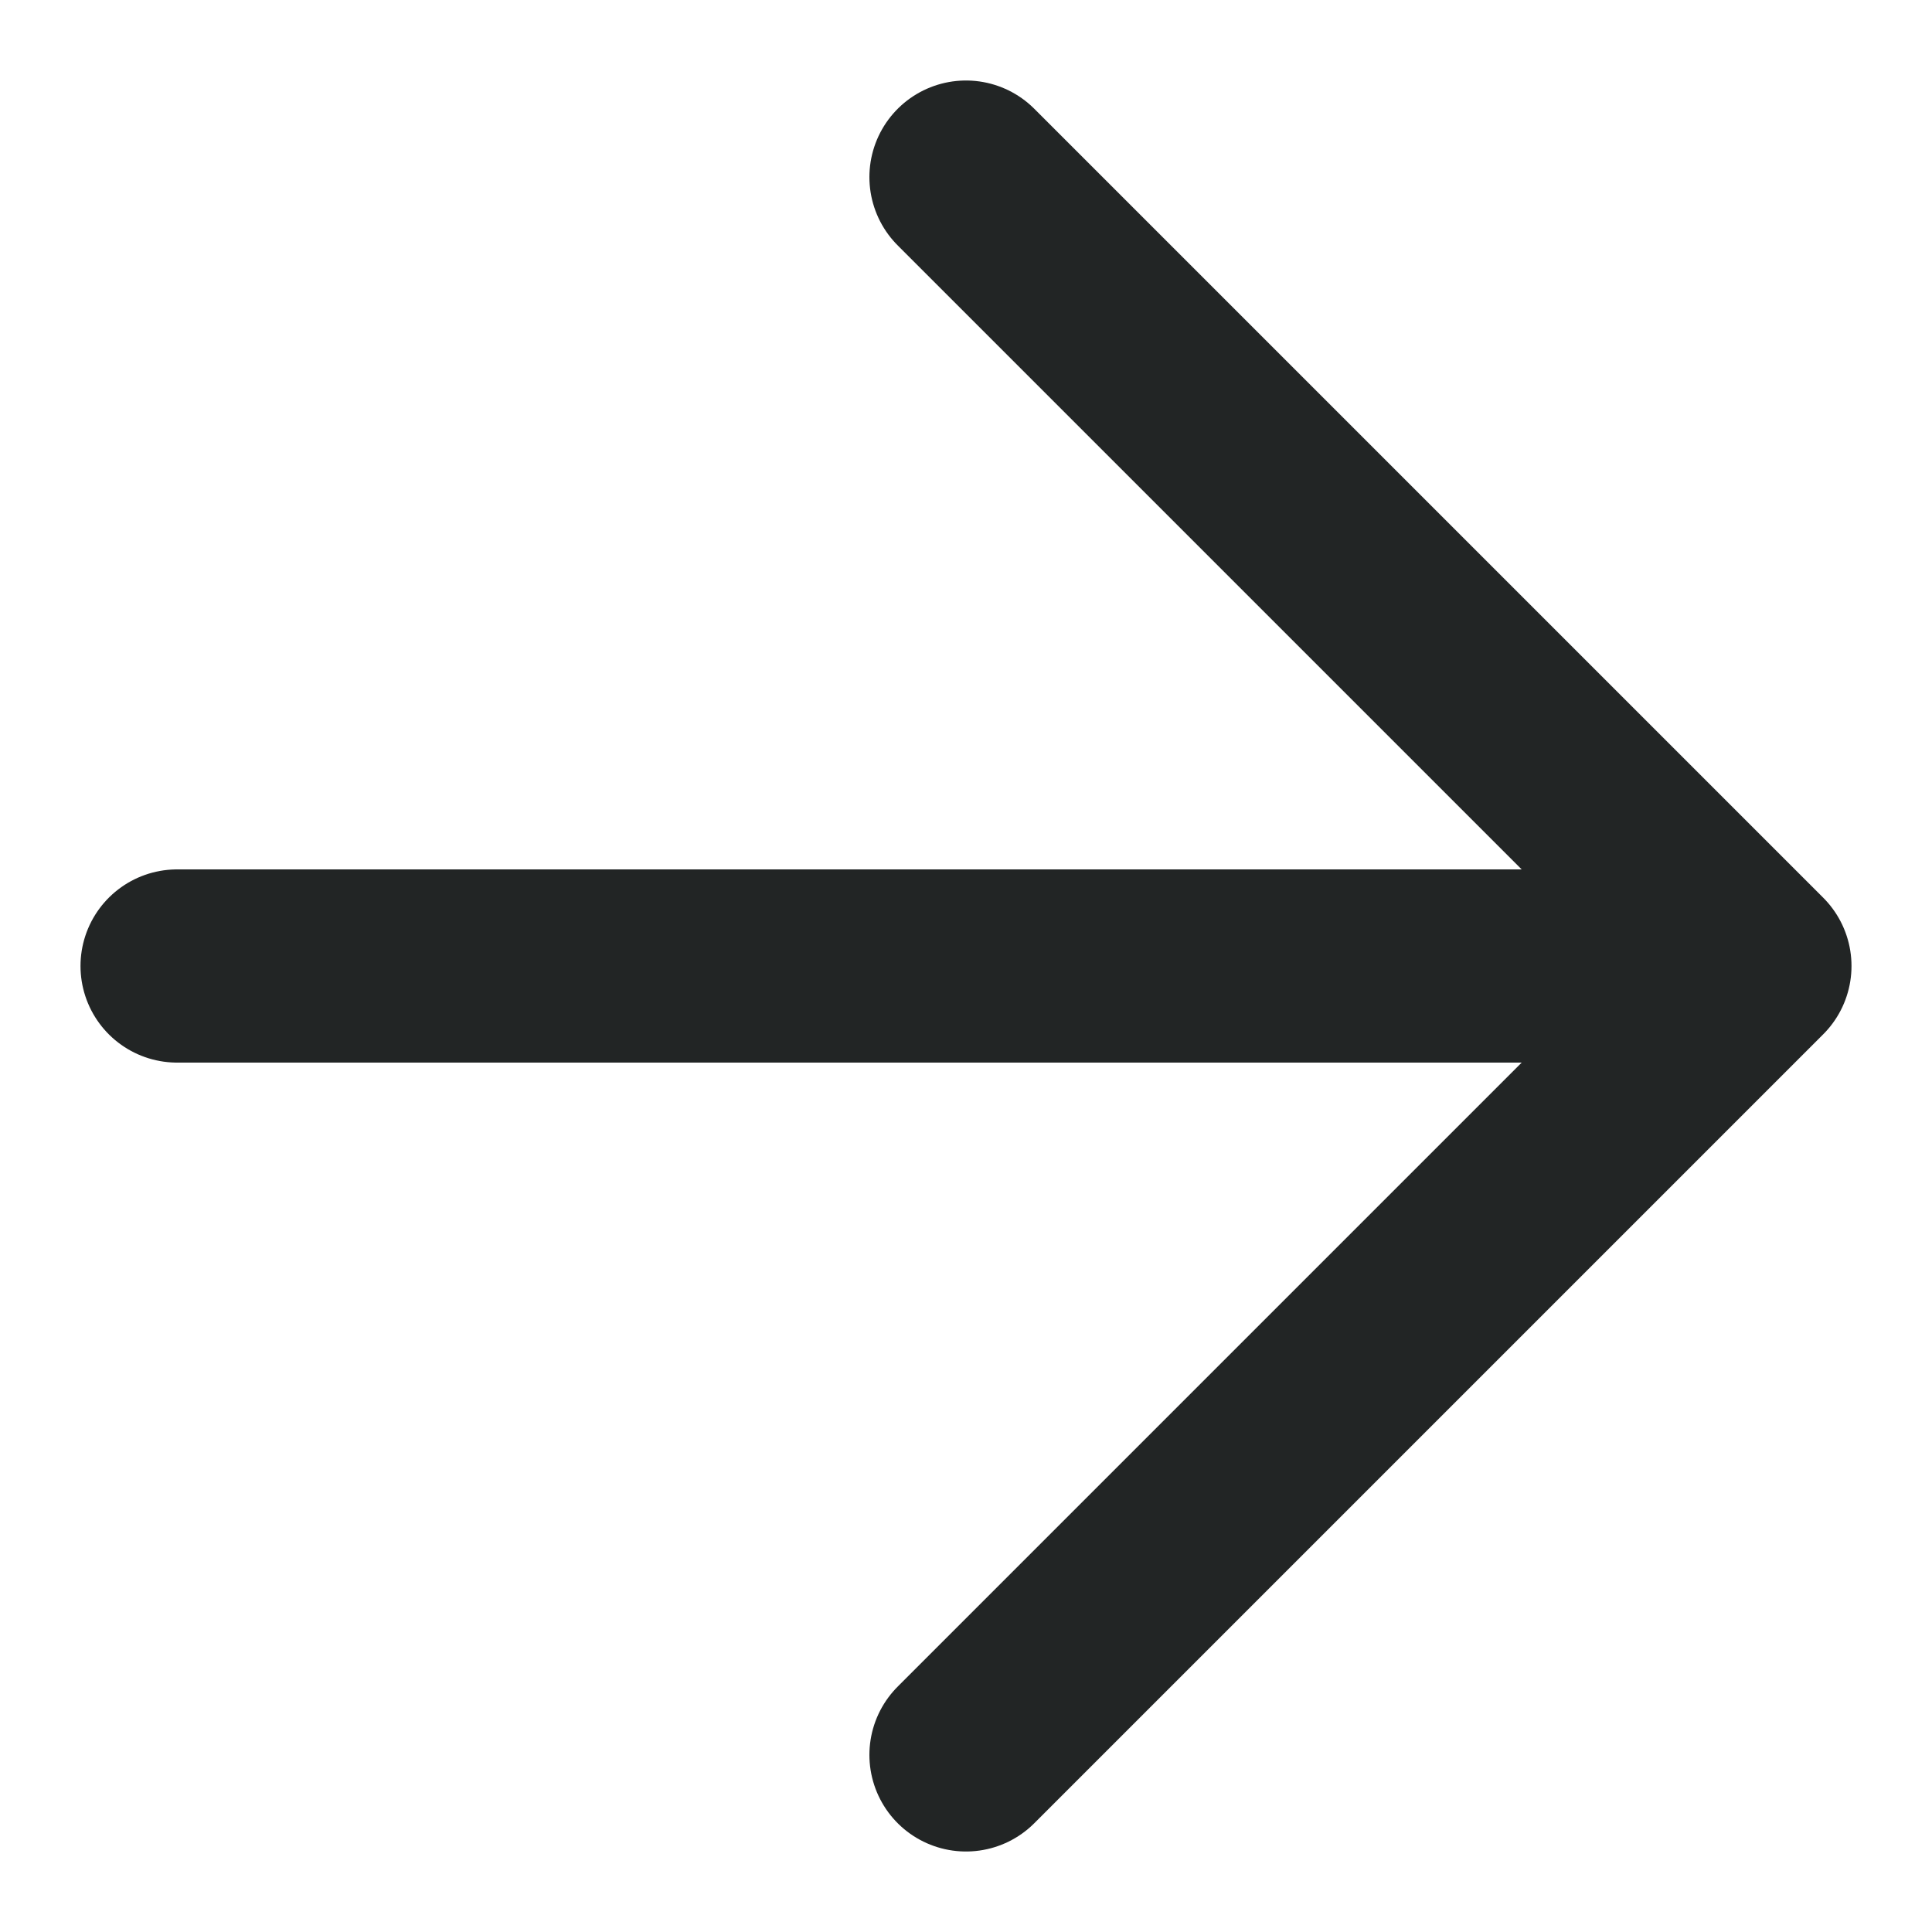
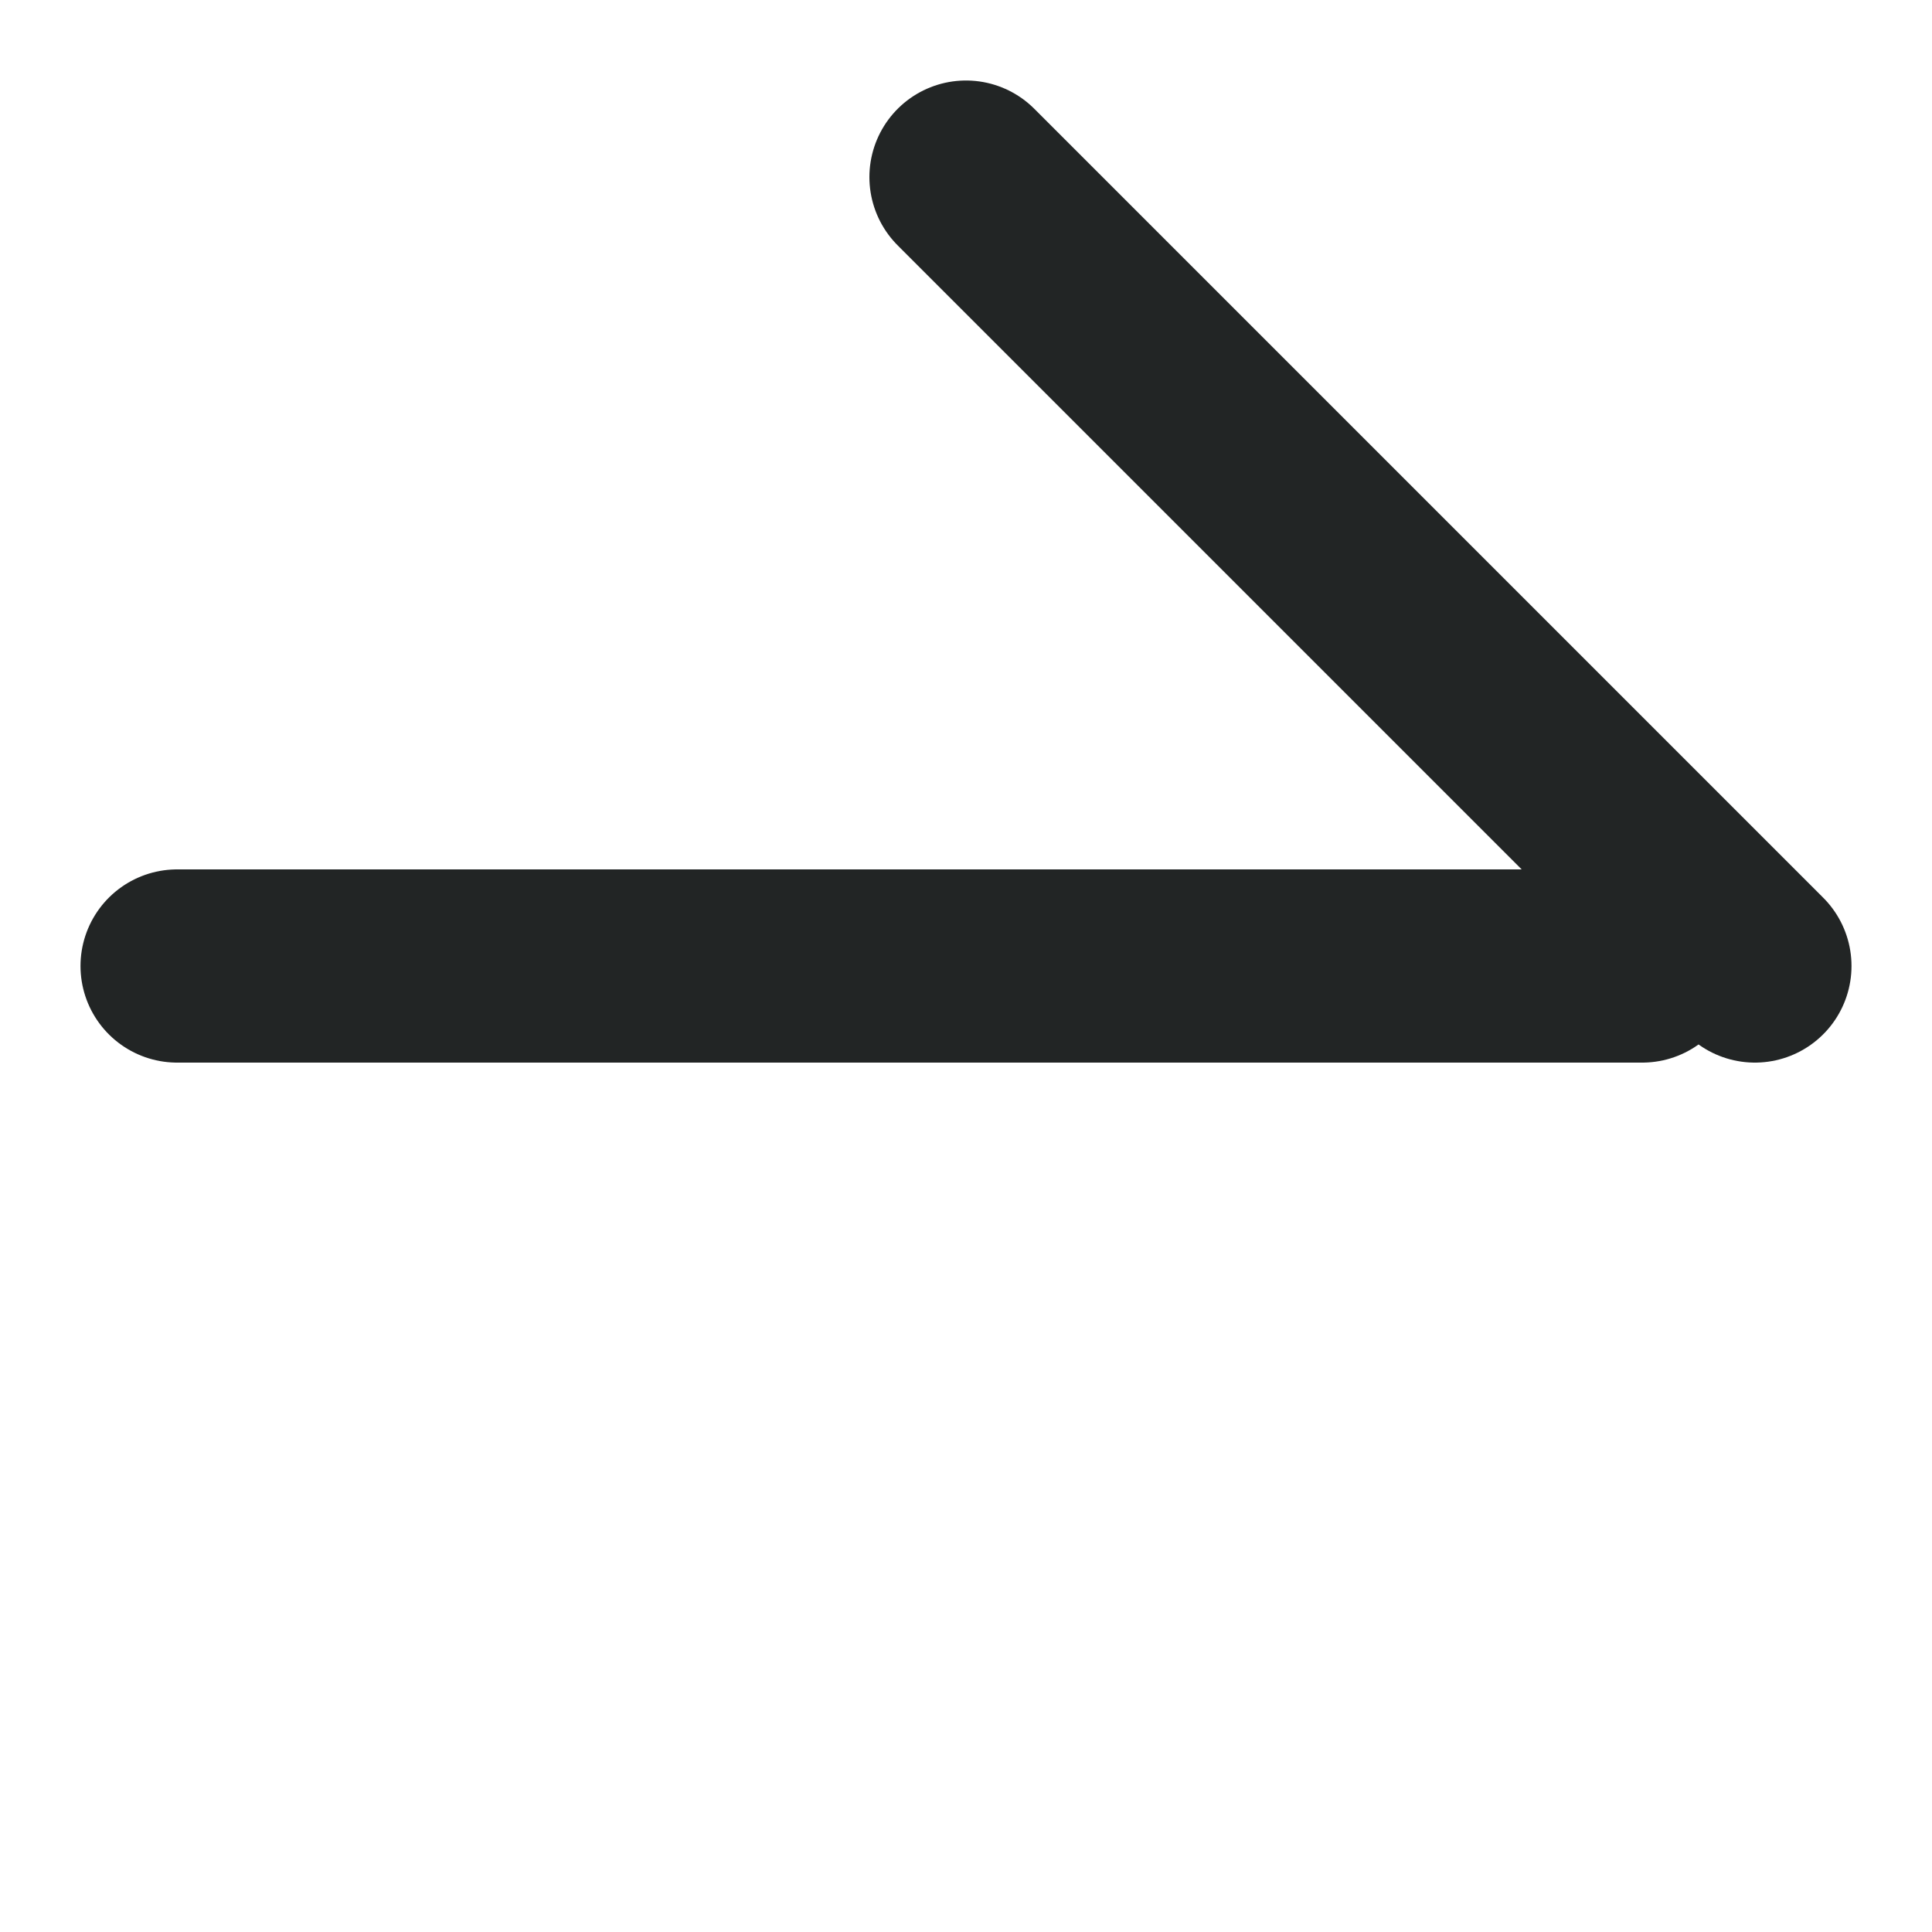
<svg xmlns="http://www.w3.org/2000/svg" width="15" height="15" viewBox="0 0 15 15" fill="none">
-   <path d="M7.5 1.375L13.625 7.5L7.5 13.625M1.375 7.5H12.75" stroke="#222525" stroke-width="1.5" stroke-linecap="round" stroke-linejoin="round" />
+   <path d="M7.5 1.375L13.625 7.5M1.375 7.5H12.75" stroke="#222525" stroke-width="1.5" stroke-linecap="round" stroke-linejoin="round" />
</svg>